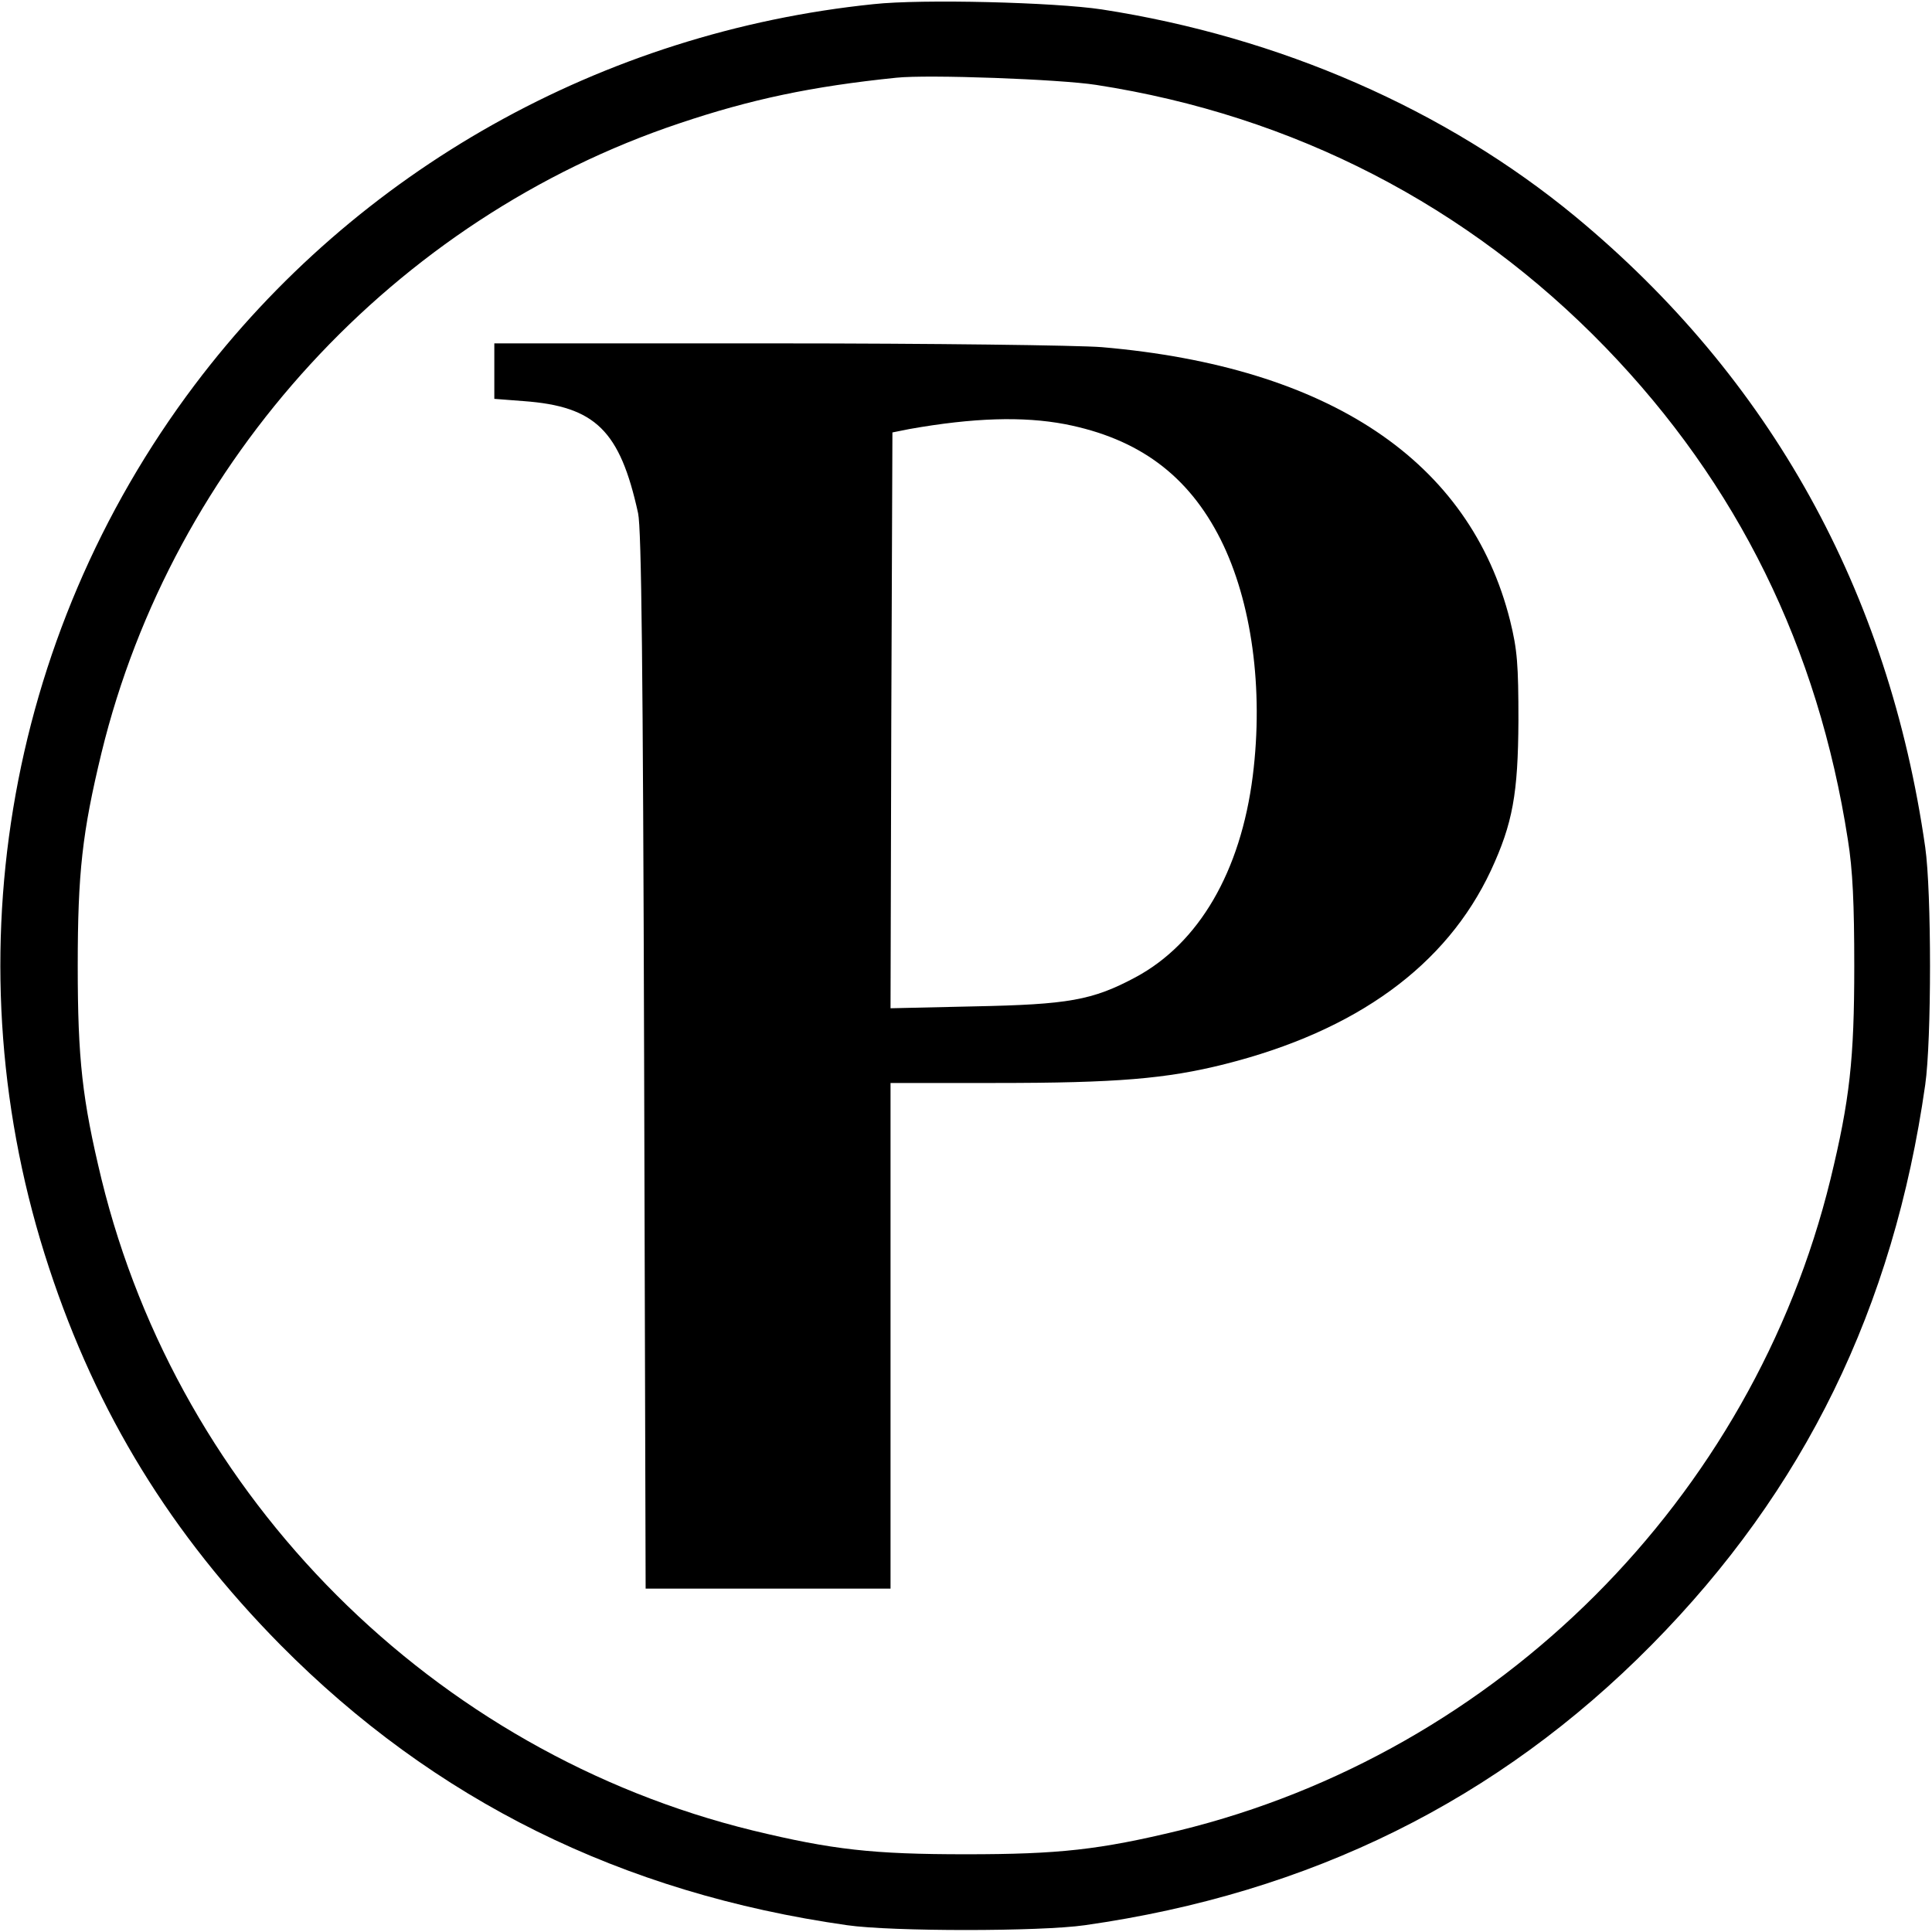
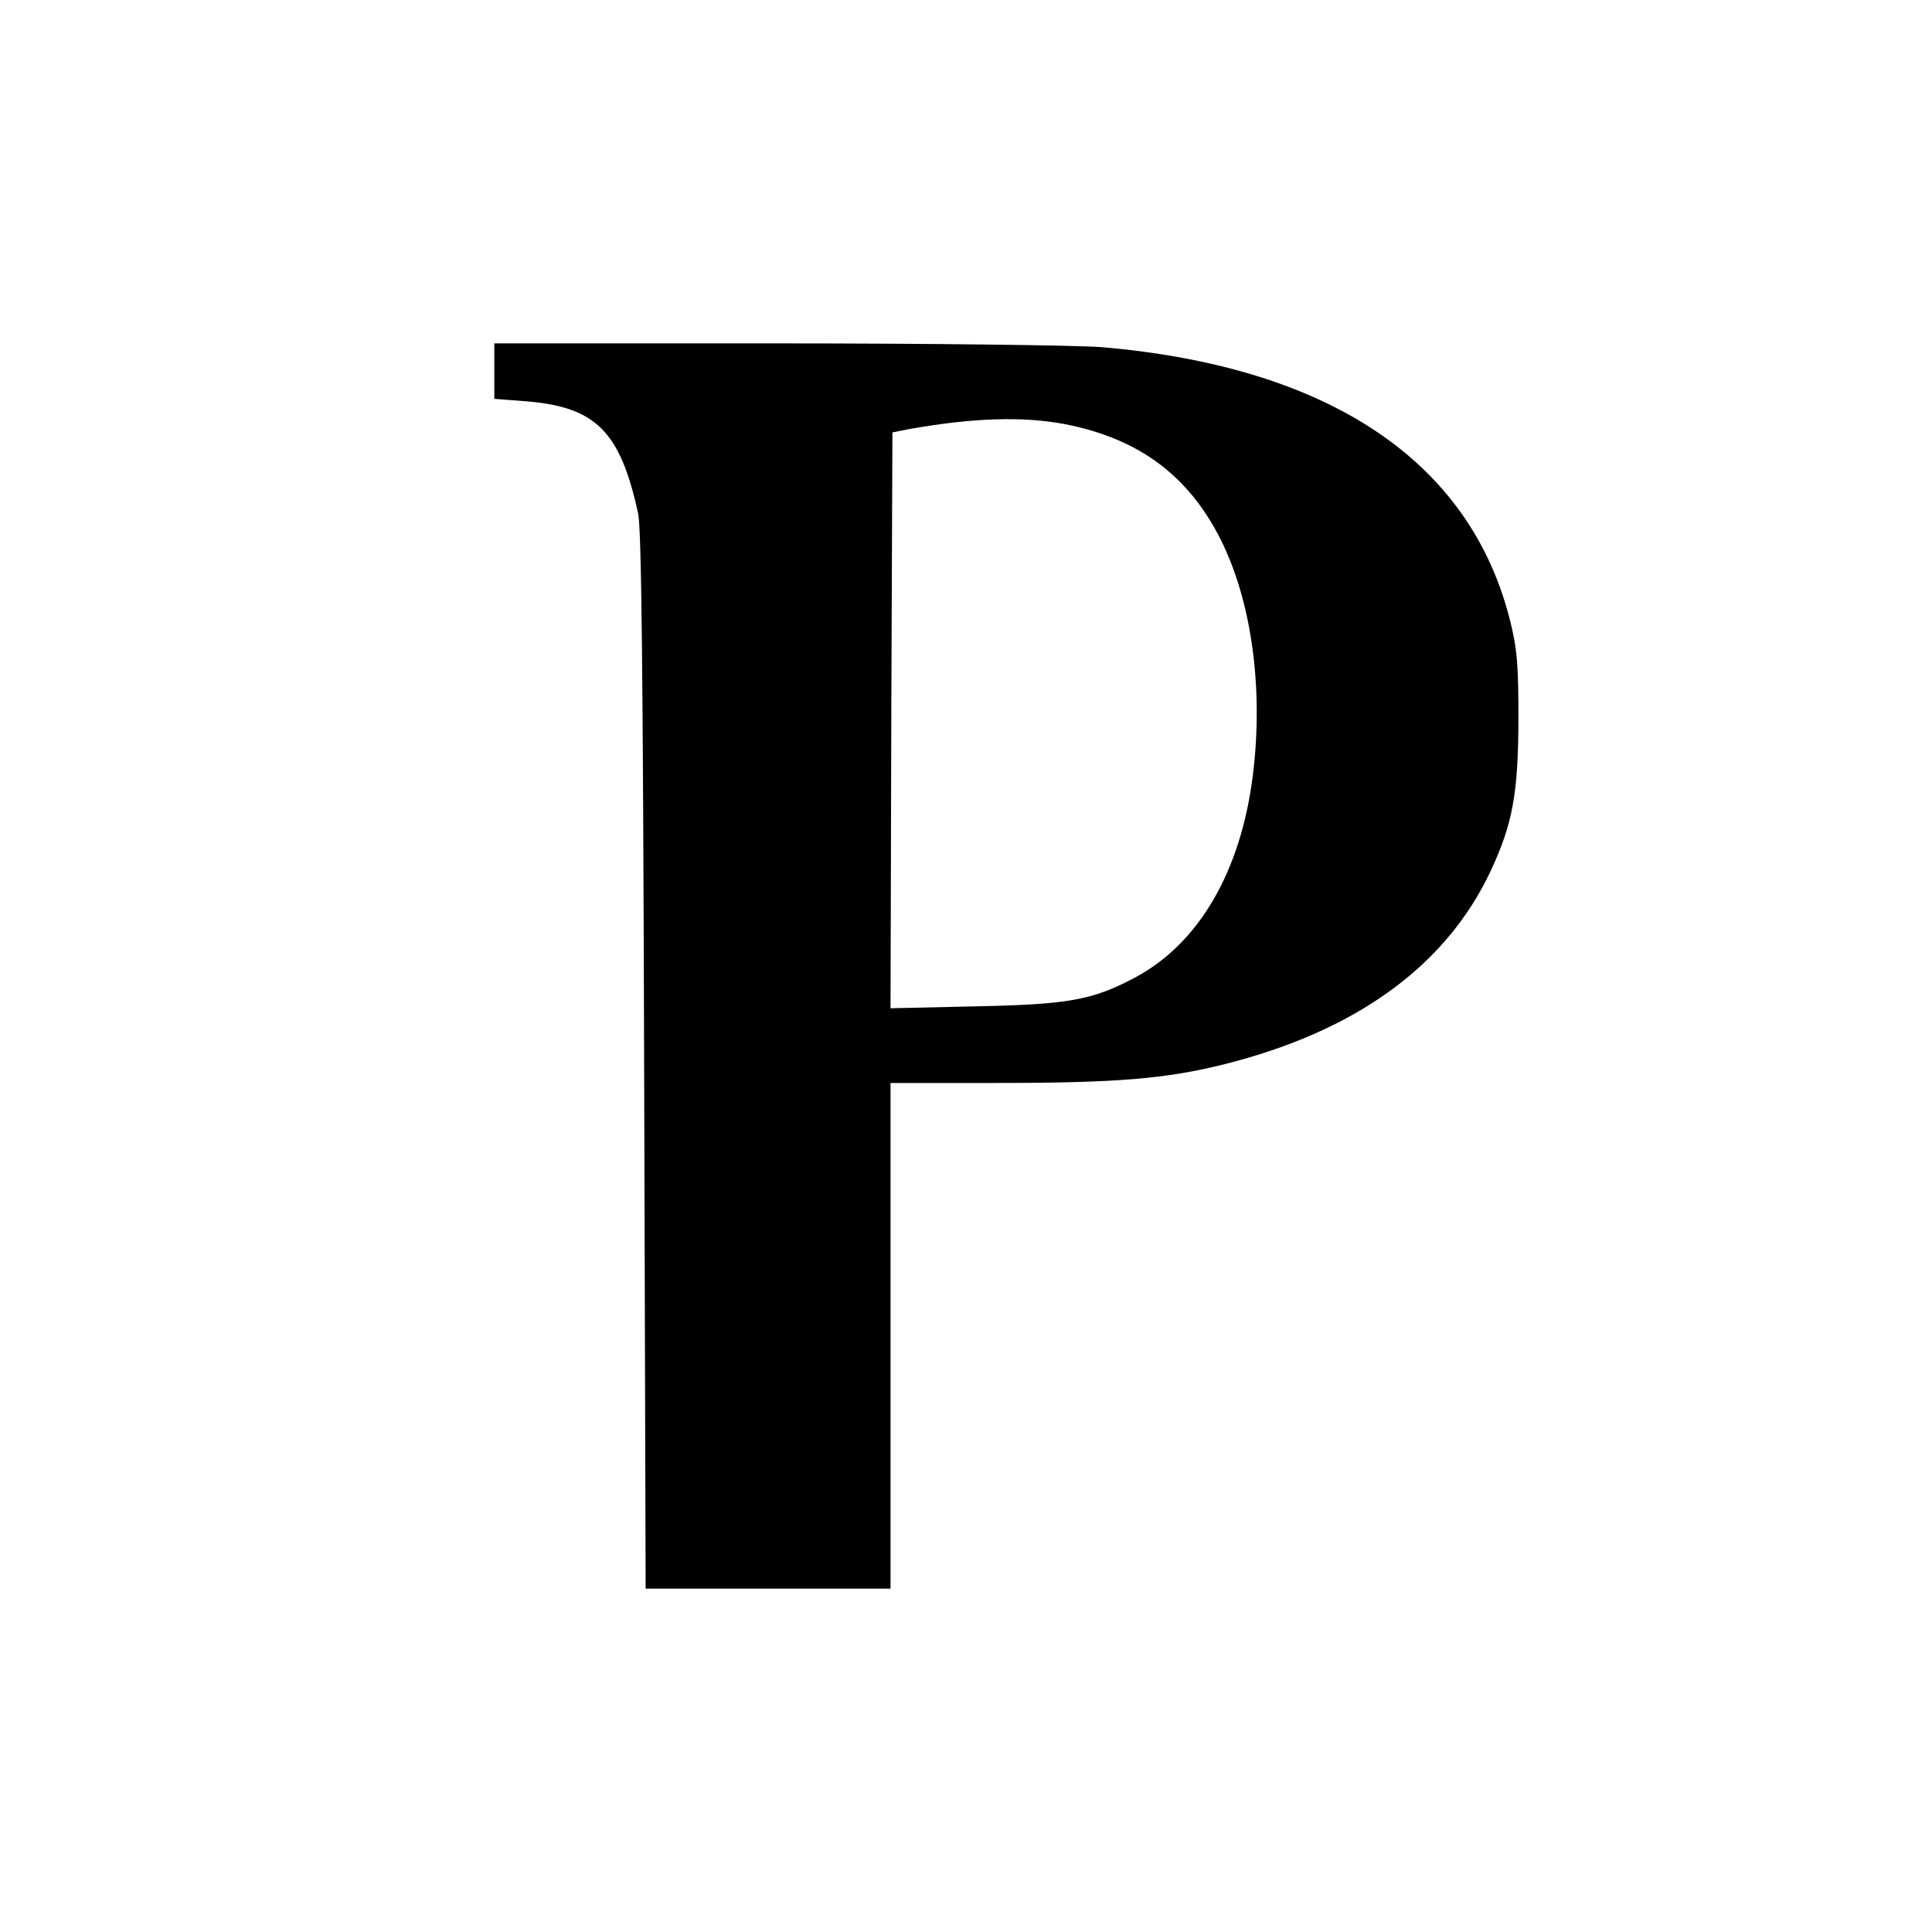
<svg xmlns="http://www.w3.org/2000/svg" width="512pt" height="512pt" viewBox="0 0 512 512" preserveAspectRatio="xMidYMid meet">
  <g transform="translate(0,512) scale(0.1,-0.1)" fill="#000000" stroke="none">
-     <path d="M2315 5109 c-719 -74 -1370 -440 -1799 -1009 -505 -670 -649 -1543 -386 -2340 127 -386 323 -705 613 -999 408 -412 904 -658 1502 -743 118 -17 512 -17 630 0 598 85 1095 331 1502 743 405 410 641 893 725 1484 17 118 17 512 0 630 -97 678 -410 1243 -927 1671 -344 284 -783 476 -1255 549 -126 19 -477 28 -605 14z m590 -214 c524 -81 986 -320 1350 -696 350 -362 563 -795 642 -1304 13 -80 17 -172 17 -335 0 -247 -12 -355 -63 -565 -207 -846 -880 -1519 -1726 -1726 -211 -51 -318 -63 -565 -63 -247 0 -354 12 -565 63 -846 207 -1519 880 -1726 1726 -51 211 -63 318 -63 565 0 247 12 354 63 565 189 775 778 1416 1531 1668 190 64 351 98 575 121 84 9 434 -4 530 -19z" />
    <path d="M1310 4136 l0 -73 78 -6 c190 -14 255 -78 303 -297 9 -41 13 -414 16 -1452 l4 -1398 324 0 325 0 0 670 0 670 278 0 c322 0 453 11 608 50 349 88 587 261 705 513 58 125 72 204 73 397 0 149 -3 188 -22 265 -106 423 -479 673 -1082 725 -63 5 -451 10 -862 10 l-748 0 0 -74z m1512 -140 c195 -38 327 -135 413 -306 82 -164 114 -395 85 -626 -32 -254 -143 -444 -311 -534 -114 -61 -178 -72 -427 -77 l-222 -5 2 763 3 763 45 9 c169 30 301 34 412 13z" />
  </g>
</svg>